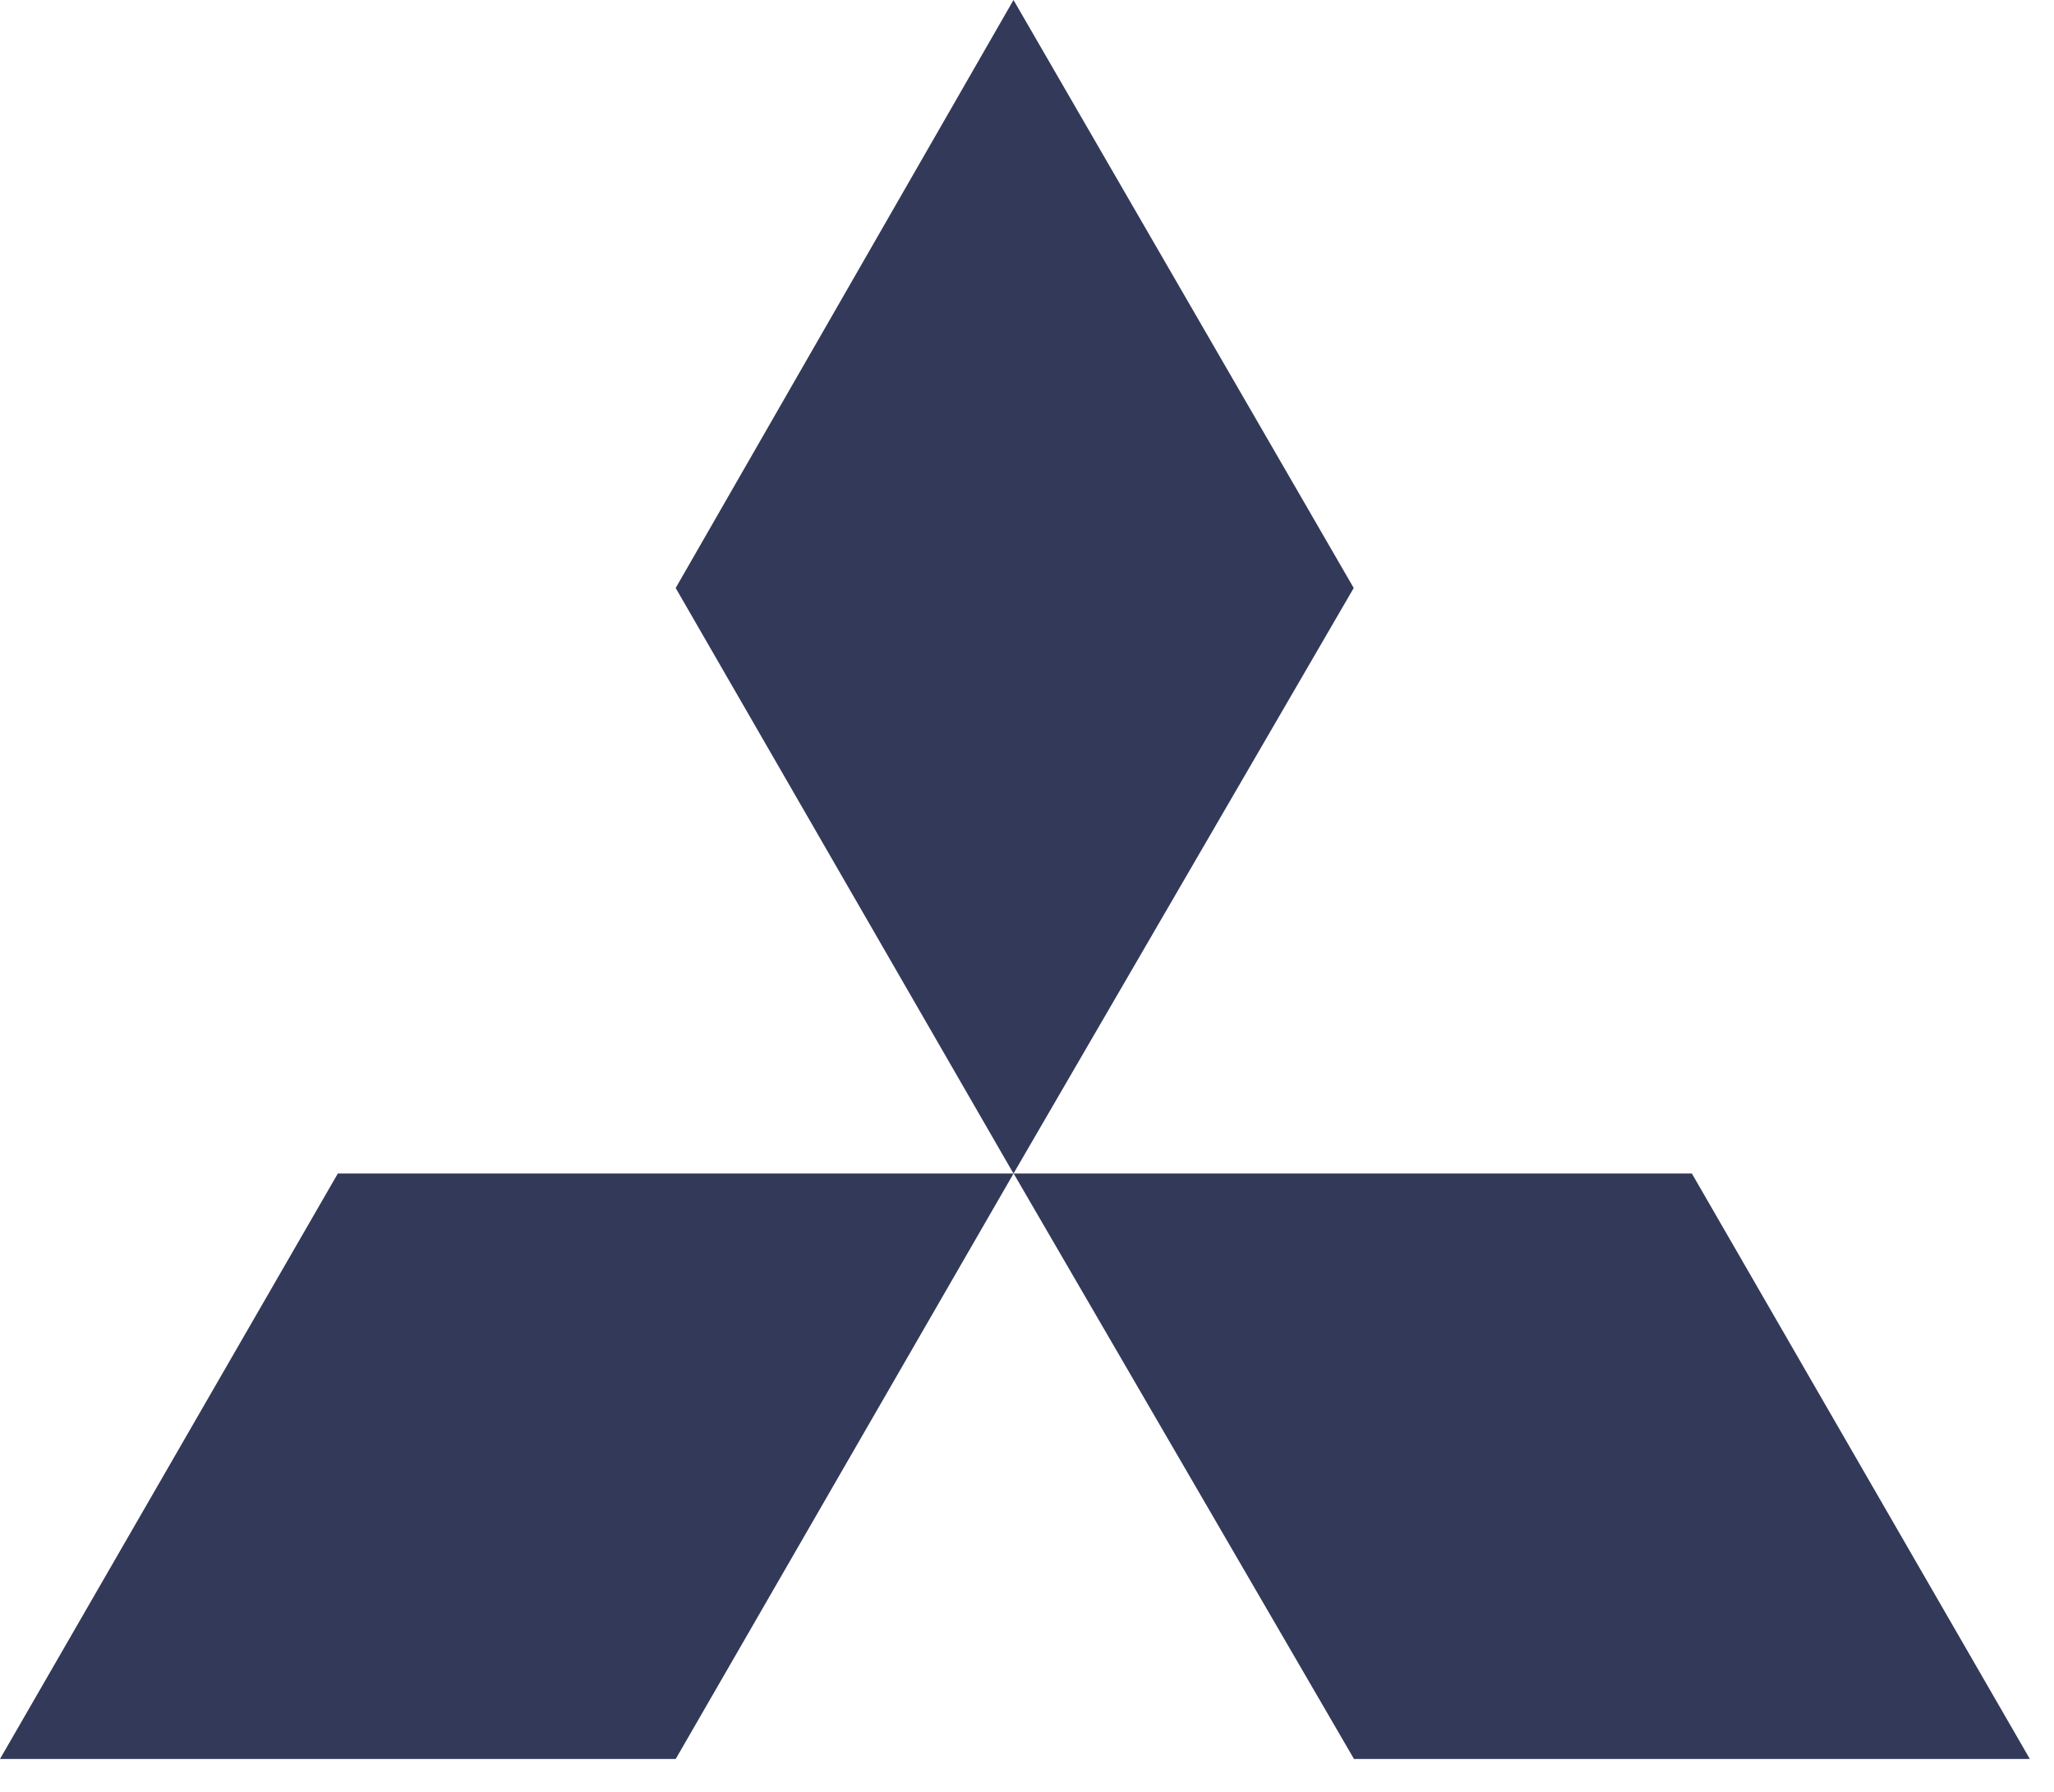
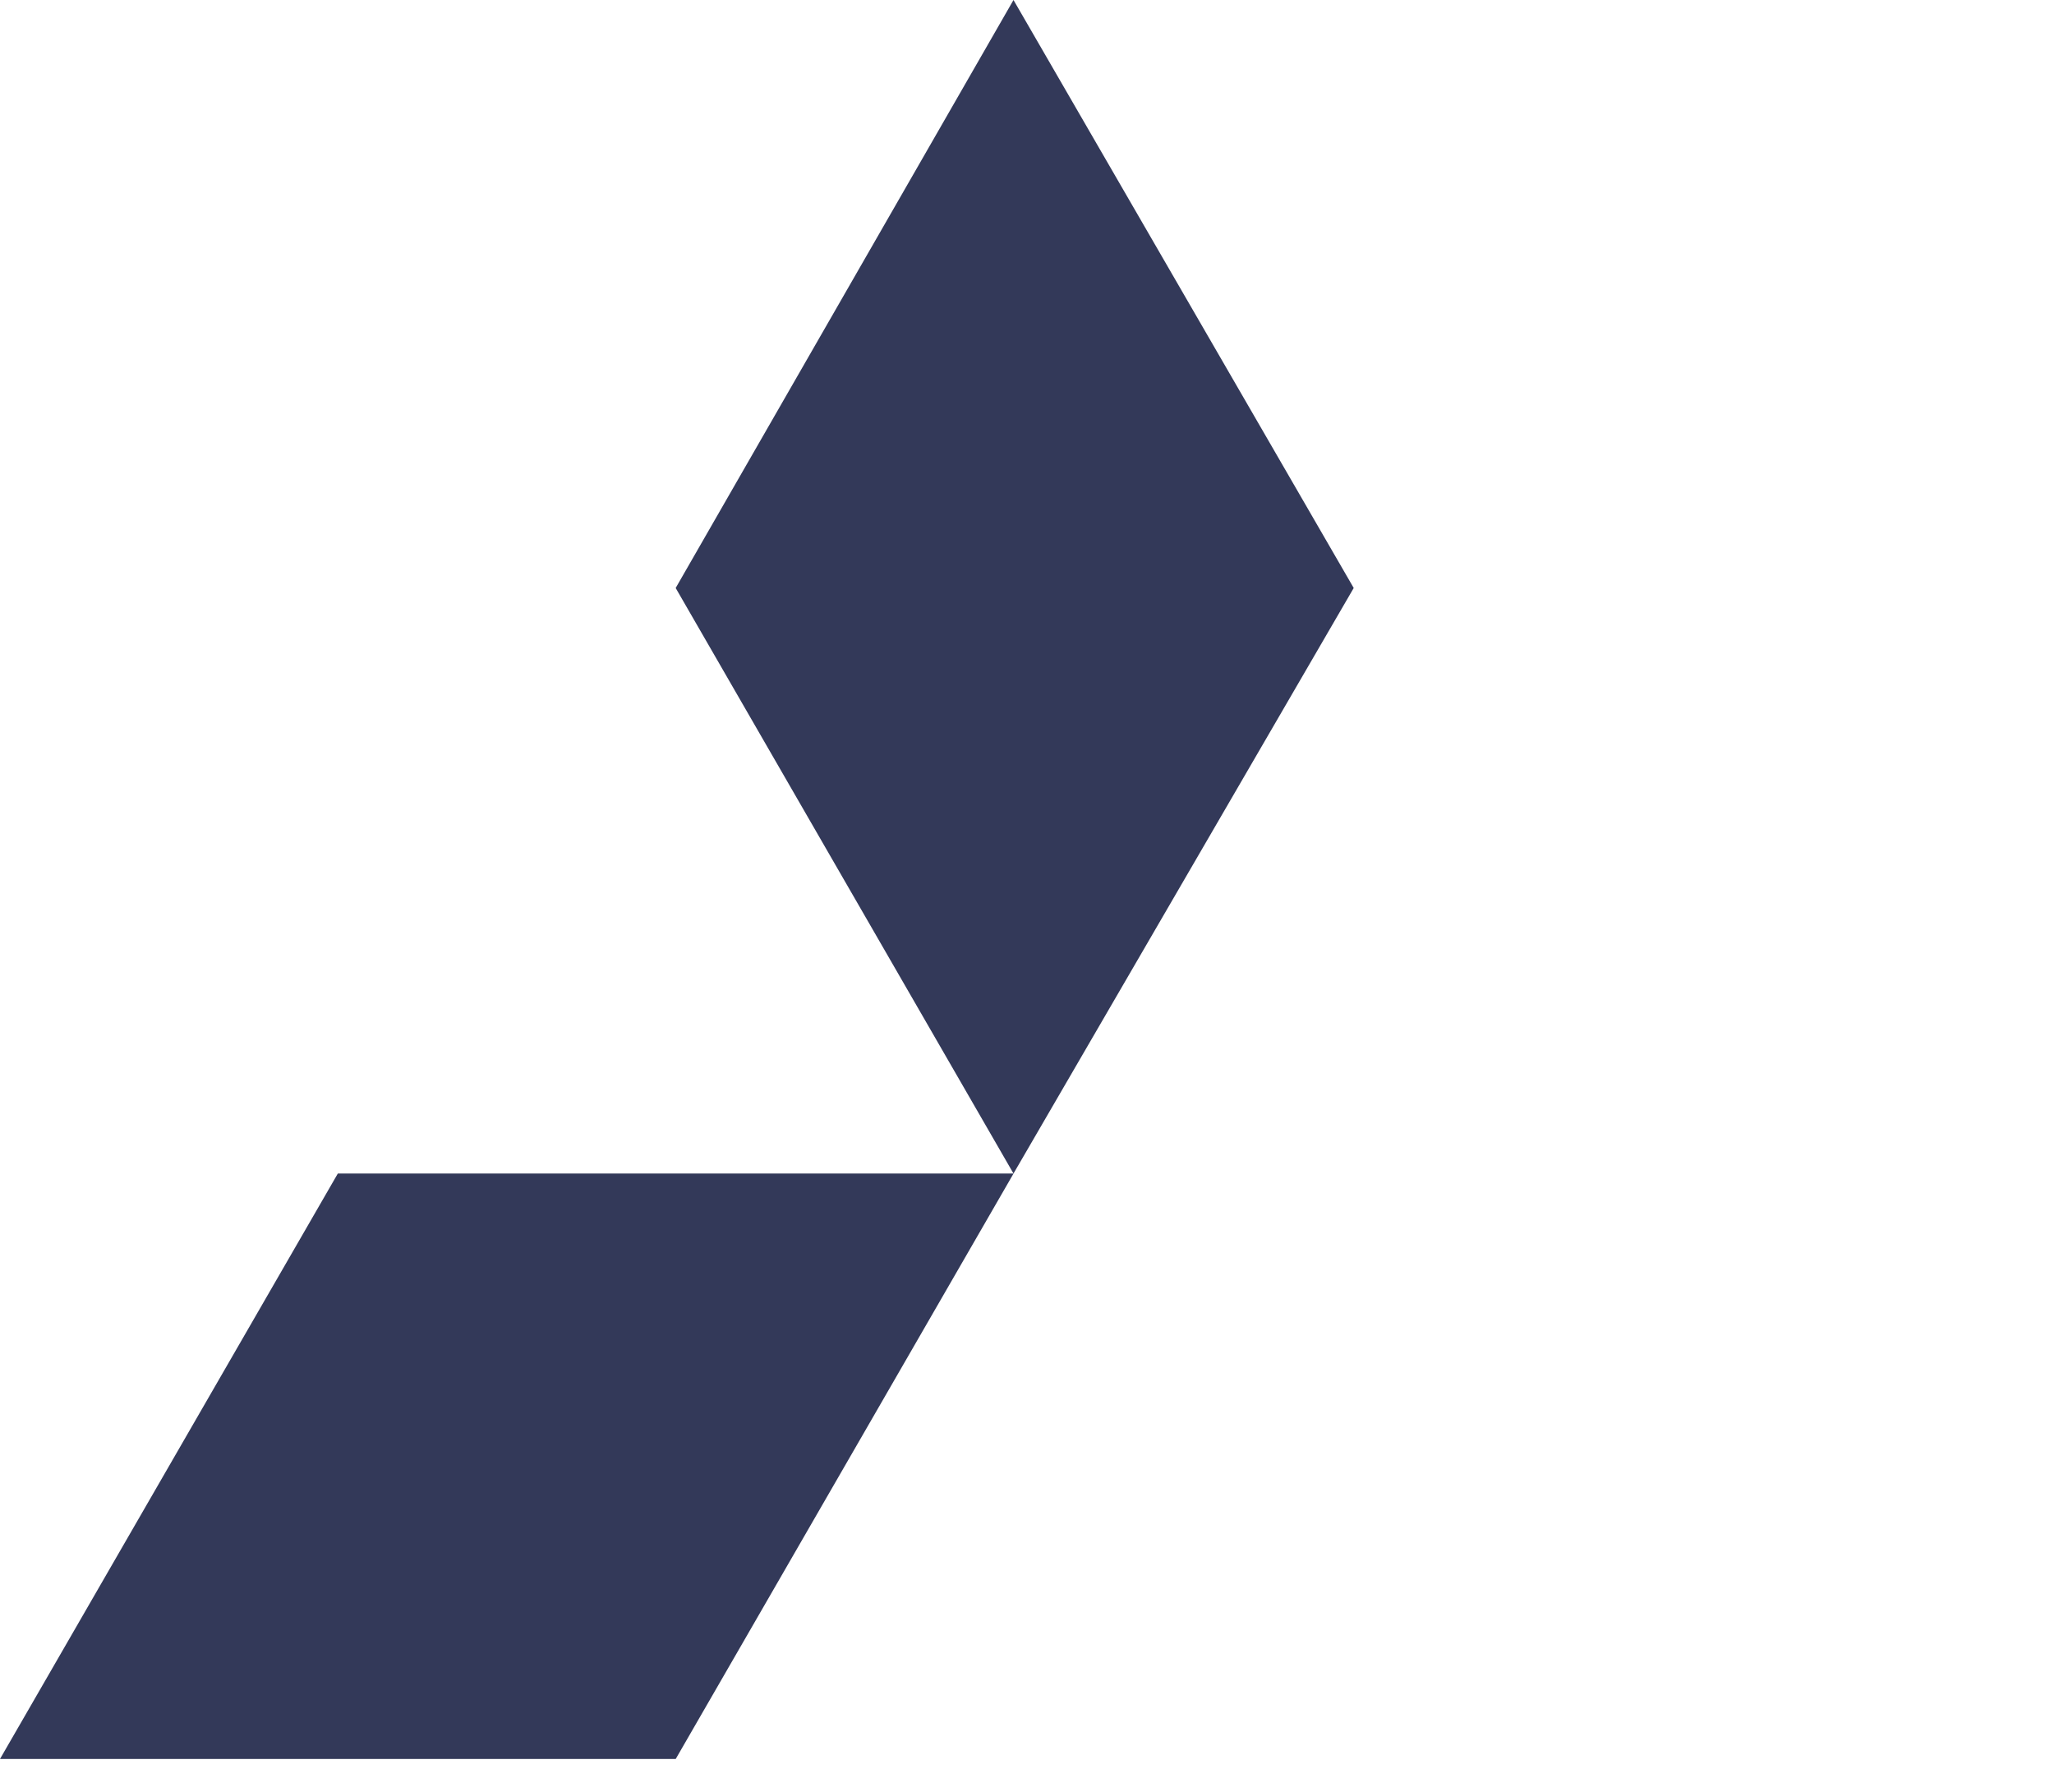
<svg xmlns="http://www.w3.org/2000/svg" width="47" height="41" viewBox="0 0 47 41" fill="none">
  <path d="M23.191 26.852L15.461 13.454L23.191 -0L30.976 13.454" fill="#333959" />
-   <path d="M30.982 40.247L23.195 26.852H38.714L46.447 40.247" fill="#333959" />
  <path d="M15.462 40.247H0L7.73 26.852H23.192" fill="#333959" />
</svg>